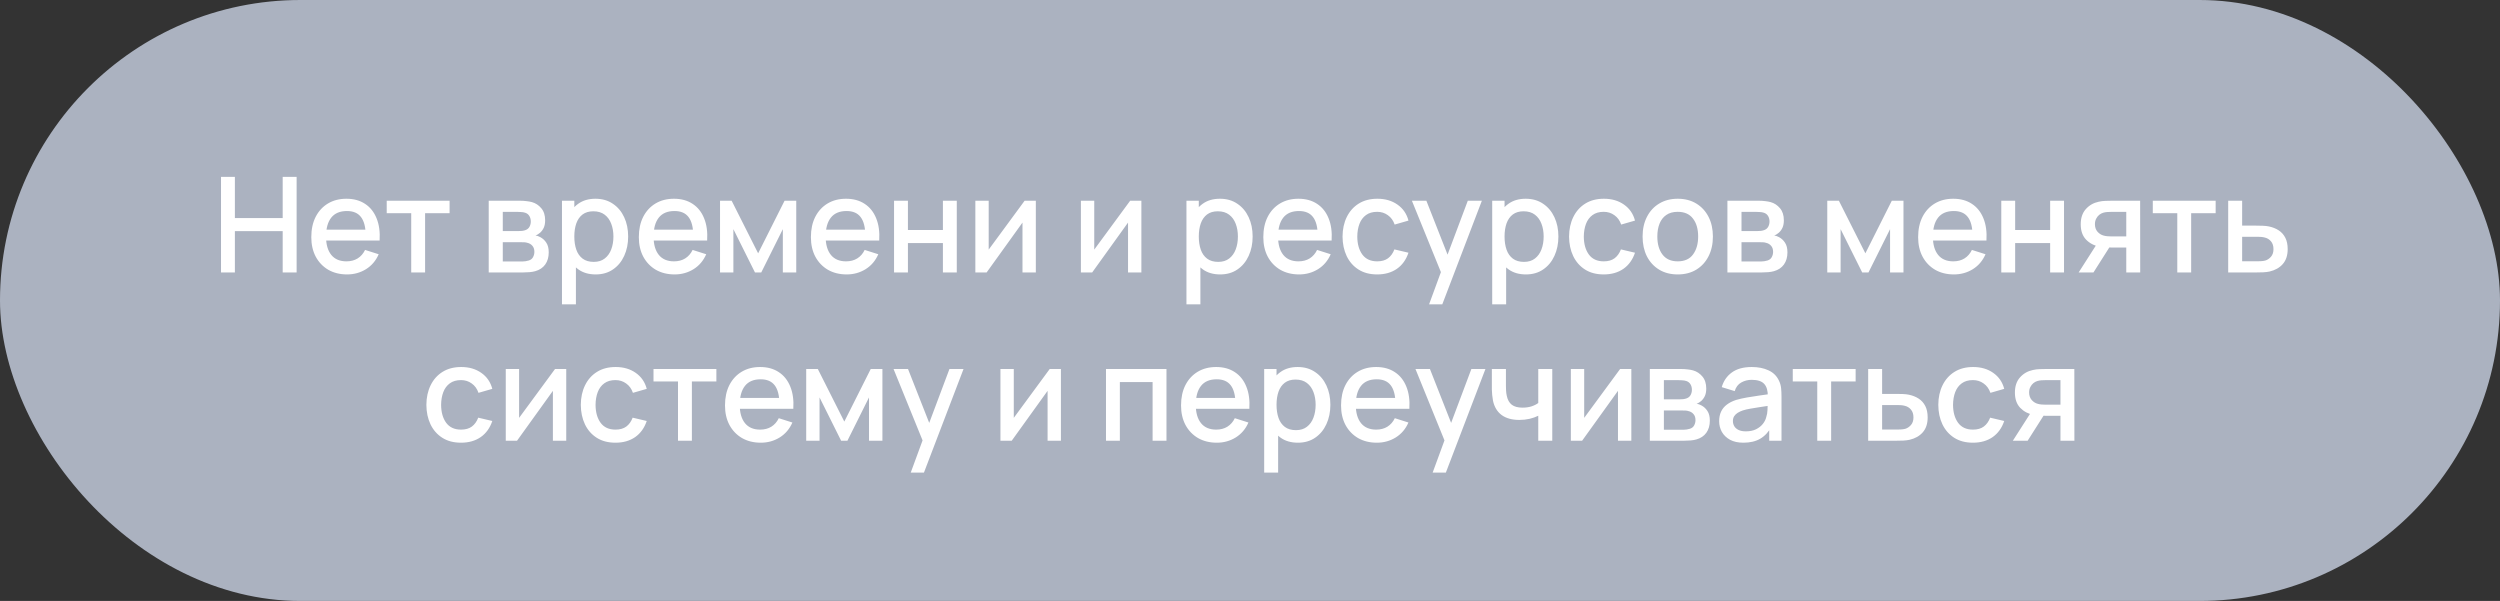
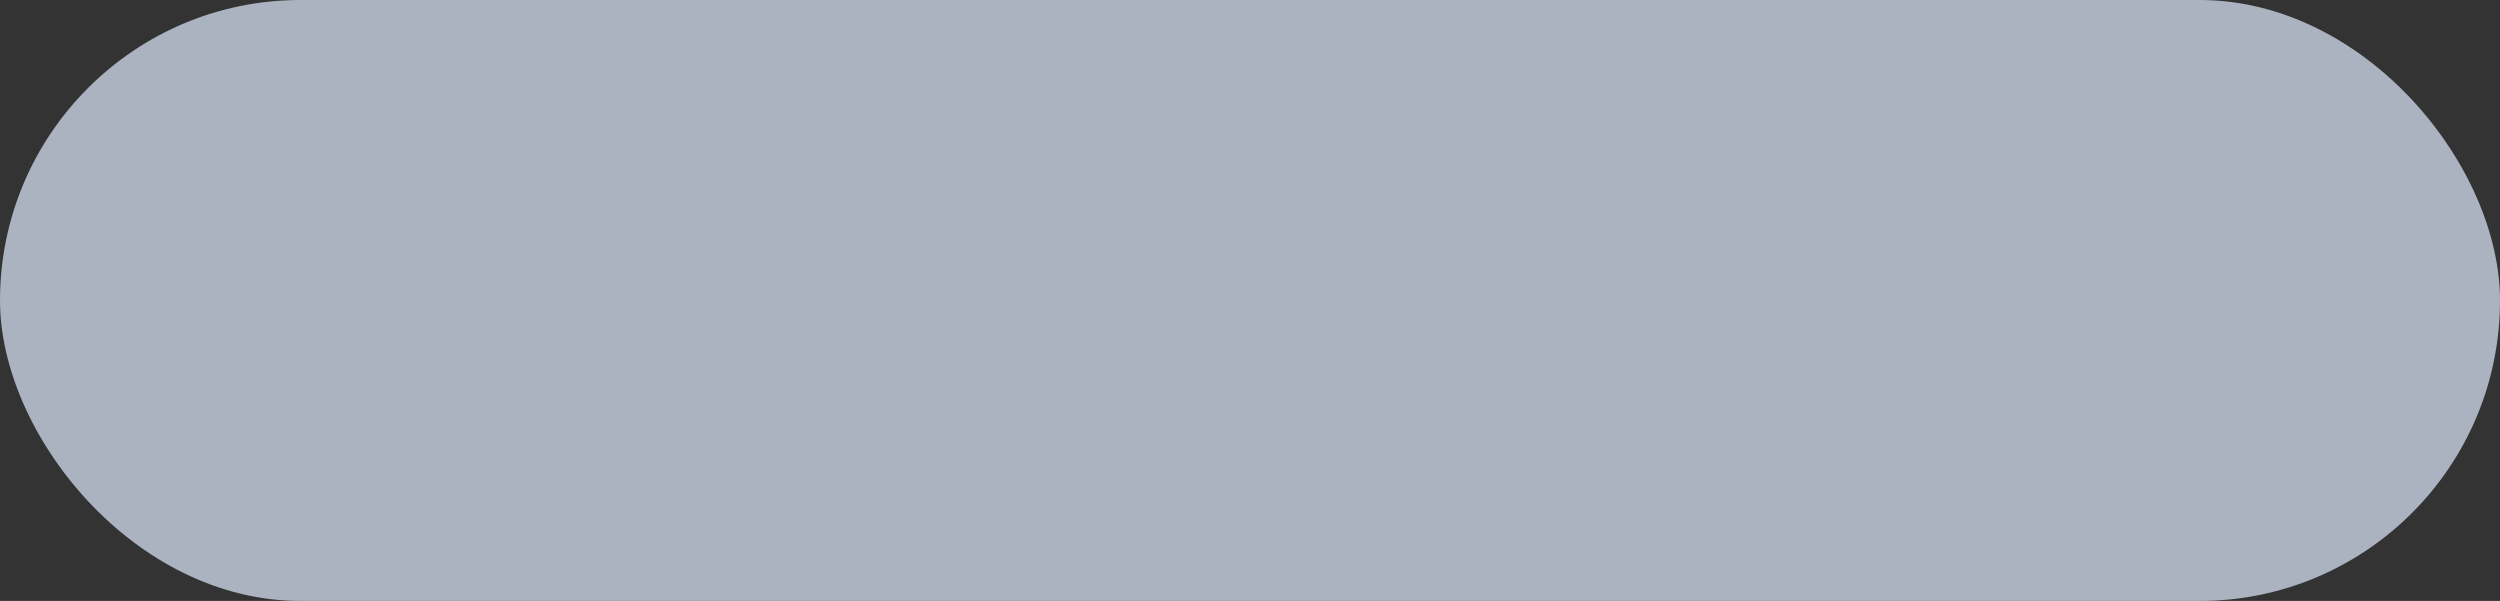
<svg xmlns="http://www.w3.org/2000/svg" width="312" height="75" viewBox="0 0 312 75" fill="none">
  <rect x="0" y="0" width="312" height="75" fill="#333333" stroke="none" />
  <rect width="312" height="75" rx="37.5" fill="#ABB2C0" />
-   <path d="M27.582 34V22.069H29.314V27.214H35.279V22.069H37.019V34H35.279V28.846H29.314V34H27.582ZM43.316 34.249C42.426 34.249 41.645 34.055 40.971 33.669C40.303 33.276 39.781 32.732 39.405 32.036C39.035 31.335 38.85 30.523 38.85 29.6C38.85 28.623 39.032 27.775 39.397 27.057C39.767 26.339 40.281 25.784 40.938 25.391C41.595 24.999 42.36 24.803 43.233 24.803C44.144 24.803 44.92 25.016 45.561 25.441C46.202 25.861 46.68 26.46 46.994 27.239C47.315 28.018 47.442 28.943 47.376 30.015H45.644V29.385C45.633 28.347 45.434 27.579 45.047 27.082C44.666 26.584 44.084 26.336 43.299 26.336C42.432 26.336 41.78 26.609 41.344 27.156C40.907 27.703 40.689 28.493 40.689 29.526C40.689 30.509 40.907 31.271 41.344 31.813C41.78 32.348 42.41 32.616 43.233 32.616C43.774 32.616 44.241 32.495 44.633 32.252C45.031 32.003 45.34 31.65 45.561 31.191L47.26 31.73C46.912 32.531 46.384 33.152 45.677 33.594C44.97 34.03 44.183 34.249 43.316 34.249ZM40.126 30.015V28.664H46.514V30.015H40.126ZM51.32 34V26.609H48.262V25.052H56.108V26.609H53.051V34H51.32ZM60.991 34V25.052H64.926C65.186 25.052 65.446 25.068 65.705 25.101C65.965 25.129 66.194 25.171 66.393 25.226C66.846 25.353 67.233 25.607 67.553 25.988C67.873 26.364 68.034 26.866 68.034 27.496C68.034 27.855 67.978 28.159 67.868 28.407C67.757 28.65 67.605 28.86 67.412 29.037C67.324 29.114 67.23 29.183 67.13 29.244C67.031 29.305 66.931 29.352 66.832 29.385C67.037 29.418 67.238 29.49 67.437 29.6C67.741 29.761 67.989 29.993 68.183 30.296C68.382 30.595 68.481 30.995 68.481 31.498C68.481 32.1 68.335 32.605 68.042 33.014C67.749 33.417 67.335 33.693 66.799 33.843C66.589 33.903 66.352 33.945 66.086 33.967C65.827 33.989 65.567 34 65.308 34H60.991ZM62.747 32.633H65.2C65.316 32.633 65.448 32.622 65.598 32.6C65.747 32.578 65.879 32.547 65.995 32.509C66.244 32.431 66.421 32.29 66.525 32.086C66.636 31.882 66.691 31.663 66.691 31.431C66.691 31.117 66.608 30.865 66.443 30.677C66.277 30.484 66.067 30.36 65.813 30.305C65.703 30.266 65.581 30.244 65.448 30.238C65.316 30.233 65.203 30.23 65.109 30.23H62.747V32.633ZM62.747 28.838H64.686C64.846 28.838 65.009 28.83 65.175 28.813C65.341 28.791 65.484 28.755 65.606 28.706C65.821 28.623 65.981 28.485 66.086 28.291C66.191 28.093 66.244 27.877 66.244 27.645C66.244 27.391 66.186 27.165 66.07 26.966C65.954 26.767 65.78 26.629 65.548 26.551C65.388 26.496 65.203 26.466 64.993 26.46C64.788 26.449 64.659 26.444 64.603 26.444H62.747V28.838ZM74.343 34.249C73.487 34.249 72.769 34.041 72.189 33.627C71.609 33.207 71.17 32.641 70.871 31.929C70.573 31.216 70.424 30.412 70.424 29.518C70.424 28.623 70.57 27.819 70.863 27.107C71.161 26.394 71.598 25.833 72.172 25.425C72.752 25.01 73.465 24.803 74.31 24.803C75.149 24.803 75.873 25.01 76.481 25.425C77.094 25.833 77.566 26.394 77.897 27.107C78.229 27.814 78.394 28.617 78.394 29.518C78.394 30.412 78.229 31.219 77.897 31.937C77.572 32.65 77.105 33.213 76.497 33.627C75.895 34.041 75.177 34.249 74.343 34.249ZM70.134 37.977V25.052H71.675V31.489H71.874V37.977H70.134ZM74.103 32.683C74.655 32.683 75.111 32.542 75.47 32.26C75.834 31.978 76.105 31.6 76.282 31.125C76.464 30.644 76.555 30.109 76.555 29.518C76.555 28.932 76.464 28.402 76.282 27.927C76.105 27.452 75.832 27.073 75.462 26.792C75.091 26.51 74.619 26.369 74.045 26.369C73.503 26.369 73.056 26.502 72.703 26.767C72.355 27.032 72.095 27.402 71.924 27.877C71.758 28.352 71.675 28.899 71.675 29.518C71.675 30.136 71.758 30.683 71.924 31.158C72.089 31.633 72.352 32.006 72.711 32.277C73.07 32.547 73.534 32.683 74.103 32.683ZM84.193 34.249C83.303 34.249 82.522 34.055 81.848 33.669C81.18 33.276 80.657 32.732 80.282 32.036C79.912 31.335 79.727 30.523 79.727 29.6C79.727 28.623 79.909 27.775 80.274 27.057C80.644 26.339 81.157 25.784 81.815 25.391C82.472 24.999 83.237 24.803 84.11 24.803C85.021 24.803 85.797 25.016 86.438 25.441C87.079 25.861 87.557 26.46 87.871 27.239C88.192 28.018 88.319 28.943 88.252 30.015H86.521V29.385C86.51 28.347 86.311 27.579 85.924 27.082C85.543 26.584 84.96 26.336 84.176 26.336C83.309 26.336 82.657 26.609 82.221 27.156C81.784 27.703 81.566 28.493 81.566 29.526C81.566 30.509 81.784 31.271 82.221 31.813C82.657 32.348 83.287 32.616 84.11 32.616C84.651 32.616 85.118 32.495 85.51 32.252C85.908 32.003 86.217 31.65 86.438 31.191L88.136 31.73C87.788 32.531 87.261 33.152 86.554 33.594C85.847 34.03 85.06 34.249 84.193 34.249ZM81.003 30.015V28.664H87.391V30.015H81.003ZM89.86 34V25.052H91.31L94.616 31.614L97.914 25.052H99.372V34H97.698V28.598L95.006 34H94.219L91.526 28.598V34H89.86ZM105.667 34.249C104.778 34.249 103.996 34.055 103.322 33.669C102.654 33.276 102.132 32.732 101.756 32.036C101.386 31.335 101.201 30.523 101.201 29.6C101.201 28.623 101.383 27.775 101.748 27.057C102.118 26.339 102.632 25.784 103.289 25.391C103.946 24.999 104.711 24.803 105.584 24.803C106.495 24.803 107.271 25.016 107.912 25.441C108.553 25.861 109.031 26.46 109.346 27.239C109.666 28.018 109.793 28.943 109.727 30.015H107.995V29.385C107.984 28.347 107.785 27.579 107.398 27.082C107.017 26.584 106.435 26.336 105.65 26.336C104.783 26.336 104.131 26.609 103.695 27.156C103.259 27.703 103.04 28.493 103.04 29.526C103.04 30.509 103.259 31.271 103.695 31.813C104.131 32.348 104.761 32.616 105.584 32.616C106.125 32.616 106.592 32.495 106.984 32.252C107.382 32.003 107.691 31.65 107.912 31.191L109.611 31.73C109.263 32.531 108.735 33.152 108.028 33.594C107.321 34.03 106.534 34.249 105.667 34.249ZM102.477 30.015V28.664H108.865V30.015H102.477ZM111.577 34V25.052H113.309V28.706H117.675V25.052H119.407V34H117.675V30.338H113.309V34H111.577ZM129.272 25.052V34H127.606V27.778L123.132 34H121.724V25.052H123.389V31.15L127.872 25.052H129.272ZM142.444 25.052V34H140.779V27.778L136.305 34H134.896V25.052H136.562V31.15L141.044 25.052H142.444ZM152.278 34.249C151.422 34.249 150.704 34.041 150.124 33.627C149.544 33.207 149.105 32.641 148.806 31.929C148.508 31.216 148.359 30.412 148.359 29.518C148.359 28.623 148.505 27.819 148.798 27.107C149.096 26.394 149.533 25.833 150.107 25.425C150.687 25.01 151.4 24.803 152.245 24.803C153.084 24.803 153.808 25.01 154.415 25.425C155.029 25.833 155.501 26.394 155.832 27.107C156.164 27.814 156.329 28.617 156.329 29.518C156.329 30.412 156.164 31.219 155.832 31.937C155.506 32.65 155.04 33.213 154.432 33.627C153.83 34.041 153.112 34.249 152.278 34.249ZM148.069 37.977V25.052H149.61V31.489H149.809V37.977H148.069ZM152.038 32.683C152.59 32.683 153.046 32.542 153.405 32.26C153.769 31.978 154.04 31.6 154.217 31.125C154.399 30.644 154.49 30.109 154.49 29.518C154.49 28.932 154.399 28.402 154.217 27.927C154.04 27.452 153.766 27.073 153.396 26.792C153.026 26.51 152.554 26.369 151.98 26.369C151.438 26.369 150.991 26.502 150.637 26.767C150.289 27.032 150.03 27.402 149.858 27.877C149.693 28.352 149.61 28.899 149.61 29.518C149.61 30.136 149.693 30.683 149.858 31.158C150.024 31.633 150.287 32.006 150.646 32.277C151.005 32.547 151.469 32.683 152.038 32.683ZM162.128 34.249C161.238 34.249 160.457 34.055 159.783 33.669C159.114 33.276 158.592 32.732 158.217 32.036C157.847 31.335 157.662 30.523 157.662 29.6C157.662 28.623 157.844 27.775 158.209 27.057C158.579 26.339 159.092 25.784 159.75 25.391C160.407 24.999 161.172 24.803 162.045 24.803C162.956 24.803 163.732 25.016 164.373 25.441C165.014 25.861 165.491 26.46 165.806 27.239C166.127 28.018 166.254 28.943 166.187 30.015H164.456V29.385C164.445 28.347 164.246 27.579 163.859 27.082C163.478 26.584 162.895 26.336 162.111 26.336C161.244 26.336 160.592 26.609 160.156 27.156C159.719 27.703 159.501 28.493 159.501 29.526C159.501 30.509 159.719 31.271 160.156 31.813C160.592 32.348 161.222 32.616 162.045 32.616C162.586 32.616 163.053 32.495 163.445 32.252C163.843 32.003 164.152 31.65 164.373 31.191L166.071 31.73C165.723 32.531 165.196 33.152 164.489 33.594C163.782 34.03 162.995 34.249 162.128 34.249ZM158.938 30.015V28.664H165.326V30.015H158.938ZM171.874 34.249C170.957 34.249 170.178 34.044 169.538 33.635C168.897 33.227 168.405 32.666 168.063 31.953C167.726 31.241 167.555 30.432 167.549 29.526C167.555 28.603 167.731 27.789 168.079 27.082C168.427 26.369 168.925 25.811 169.571 25.408C170.217 25.005 170.993 24.803 171.899 24.803C172.877 24.803 173.711 25.046 174.401 25.532C175.097 26.018 175.556 26.684 175.777 27.529L174.053 28.026C173.882 27.524 173.6 27.134 173.208 26.858C172.821 26.576 172.377 26.435 171.874 26.435C171.305 26.435 170.838 26.571 170.474 26.841C170.109 27.107 169.839 27.471 169.662 27.935C169.485 28.399 169.394 28.929 169.389 29.526C169.394 30.448 169.604 31.194 170.018 31.763C170.438 32.332 171.057 32.616 171.874 32.616C172.432 32.616 172.882 32.489 173.225 32.235C173.573 31.976 173.838 31.605 174.02 31.125L175.777 31.539C175.484 32.412 175.001 33.083 174.327 33.553C173.653 34.017 172.835 34.249 171.874 34.249ZM178.351 37.977L180.082 33.263L180.107 34.654L176.205 25.052H178.011L180.927 32.467H180.397L183.181 25.052H184.937L179.999 37.977H178.351ZM190.436 34.249C189.58 34.249 188.862 34.041 188.282 33.627C187.702 33.207 187.263 32.641 186.965 31.929C186.666 31.216 186.517 30.412 186.517 29.518C186.517 28.623 186.663 27.819 186.956 27.107C187.255 26.394 187.691 25.833 188.265 25.425C188.845 25.01 189.558 24.803 190.403 24.803C191.243 24.803 191.966 25.01 192.574 25.425C193.187 25.833 193.659 26.394 193.991 27.107C194.322 27.814 194.488 28.617 194.488 29.518C194.488 30.412 194.322 31.219 193.991 31.937C193.665 32.65 193.198 33.213 192.59 33.627C191.988 34.041 191.27 34.249 190.436 34.249ZM186.227 37.977V25.052H187.768V31.489H187.967V37.977H186.227ZM190.196 32.683C190.748 32.683 191.204 32.542 191.563 32.26C191.928 31.978 192.198 31.6 192.375 31.125C192.557 30.644 192.648 30.109 192.648 29.518C192.648 28.932 192.557 28.402 192.375 27.927C192.198 27.452 191.925 27.073 191.555 26.792C191.185 26.51 190.712 26.369 190.138 26.369C189.597 26.369 189.149 26.502 188.796 26.767C188.448 27.032 188.188 27.402 188.017 27.877C187.851 28.352 187.768 28.899 187.768 29.518C187.768 30.136 187.851 30.683 188.017 31.158C188.182 31.633 188.445 32.006 188.804 32.277C189.163 32.547 189.627 32.683 190.196 32.683ZM200.145 34.249C199.228 34.249 198.449 34.044 197.808 33.635C197.168 33.227 196.676 32.666 196.334 31.953C195.997 31.241 195.826 30.432 195.82 29.526C195.826 28.603 196.002 27.789 196.35 27.082C196.698 26.369 197.195 25.811 197.842 25.408C198.488 25.005 199.264 24.803 200.17 24.803C201.148 24.803 201.982 25.046 202.672 25.532C203.368 26.018 203.826 26.684 204.047 27.529L202.324 28.026C202.153 27.524 201.871 27.134 201.479 26.858C201.092 26.576 200.648 26.435 200.145 26.435C199.576 26.435 199.109 26.571 198.745 26.841C198.38 27.107 198.11 27.471 197.933 27.935C197.756 28.399 197.665 28.929 197.659 29.526C197.665 30.448 197.875 31.194 198.289 31.763C198.709 32.332 199.327 32.616 200.145 32.616C200.703 32.616 201.153 32.489 201.496 32.235C201.843 31.976 202.109 31.605 202.291 31.125L204.047 31.539C203.755 32.412 203.271 33.083 202.597 33.553C201.924 34.017 201.106 34.249 200.145 34.249ZM209.378 34.249C208.484 34.249 207.708 34.047 207.05 33.644C206.393 33.24 205.885 32.685 205.526 31.978C205.172 31.266 204.995 30.445 204.995 29.518C204.995 28.584 205.178 27.764 205.542 27.057C205.907 26.344 206.418 25.792 207.075 25.4C207.732 25.002 208.5 24.803 209.378 24.803C210.273 24.803 211.049 25.005 211.707 25.408C212.364 25.811 212.872 26.366 213.231 27.073C213.59 27.78 213.77 28.595 213.77 29.518C213.77 30.451 213.587 31.274 213.223 31.987C212.864 32.694 212.356 33.249 211.698 33.652C211.041 34.05 210.268 34.249 209.378 34.249ZM209.378 32.616C210.235 32.616 210.873 32.329 211.292 31.755C211.718 31.175 211.93 30.429 211.93 29.518C211.93 28.584 211.715 27.838 211.284 27.28C210.859 26.717 210.224 26.435 209.378 26.435C208.798 26.435 208.321 26.568 207.945 26.833C207.569 27.093 207.291 27.454 207.108 27.919C206.926 28.377 206.835 28.91 206.835 29.518C206.835 30.457 207.05 31.208 207.481 31.771C207.912 32.335 208.544 32.616 209.378 32.616ZM215.582 34V25.052H219.518C219.777 25.052 220.037 25.068 220.297 25.101C220.556 25.129 220.785 25.171 220.984 25.226C221.437 25.353 221.824 25.607 222.144 25.988C222.465 26.364 222.625 26.866 222.625 27.496C222.625 27.855 222.57 28.159 222.459 28.407C222.349 28.65 222.197 28.86 222.003 29.037C221.915 29.114 221.821 29.183 221.722 29.244C221.622 29.305 221.523 29.352 221.423 29.385C221.628 29.418 221.829 29.49 222.028 29.6C222.332 29.761 222.581 29.993 222.774 30.296C222.973 30.595 223.072 30.995 223.072 31.498C223.072 32.1 222.926 32.605 222.633 33.014C222.34 33.417 221.926 33.693 221.39 33.843C221.18 33.903 220.943 33.945 220.678 33.967C220.418 33.989 220.158 34 219.899 34H215.582ZM217.339 32.633H219.791C219.907 32.633 220.04 32.622 220.189 32.6C220.338 32.578 220.471 32.547 220.587 32.509C220.835 32.431 221.012 32.29 221.117 32.086C221.227 31.882 221.283 31.663 221.283 31.431C221.283 31.117 221.2 30.865 221.034 30.677C220.868 30.484 220.658 30.36 220.404 30.305C220.294 30.266 220.172 30.244 220.04 30.238C219.907 30.233 219.794 30.23 219.7 30.23H217.339V32.633ZM217.339 28.838H219.277C219.438 28.838 219.601 28.83 219.766 28.813C219.932 28.791 220.076 28.755 220.197 28.706C220.413 28.623 220.573 28.485 220.678 28.291C220.783 28.093 220.835 27.877 220.835 27.645C220.835 27.391 220.777 27.165 220.661 26.966C220.545 26.767 220.371 26.629 220.139 26.551C219.979 26.496 219.794 26.466 219.584 26.46C219.38 26.449 219.25 26.444 219.195 26.444H217.339V28.838ZM228.043 34V25.052H229.493L232.799 31.614L236.096 25.052H237.554V34H235.881V28.598L233.188 34H232.401L229.708 28.598V34H228.043ZM243.849 34.249C242.96 34.249 242.178 34.055 241.504 33.669C240.836 33.276 240.314 32.732 239.938 32.036C239.568 31.335 239.383 30.523 239.383 29.6C239.383 28.623 239.566 27.775 239.93 27.057C240.3 26.339 240.814 25.784 241.471 25.391C242.128 24.999 242.893 24.803 243.766 24.803C244.678 24.803 245.454 25.016 246.094 25.441C246.735 25.861 247.213 26.46 247.528 27.239C247.848 28.018 247.975 28.943 247.909 30.015H246.177V29.385C246.166 28.347 245.967 27.579 245.581 27.082C245.2 26.584 244.617 26.336 243.833 26.336C242.965 26.336 242.314 26.609 241.877 27.156C241.441 27.703 241.223 28.493 241.223 29.526C241.223 30.509 241.441 31.271 241.877 31.813C242.314 32.348 242.943 32.616 243.766 32.616C244.308 32.616 244.774 32.495 245.166 32.252C245.564 32.003 245.873 31.65 246.094 31.191L247.793 31.73C247.445 32.531 246.917 33.152 246.21 33.594C245.503 34.03 244.716 34.249 243.849 34.249ZM240.659 30.015V28.664H247.047V30.015H240.659ZM249.76 34V25.052H251.491V28.706H255.858V25.052H257.589V34H255.858V30.338H251.491V34H249.76ZM265.358 34V30.893H263.585C263.375 30.893 263.124 30.885 262.831 30.868C262.544 30.852 262.273 30.821 262.019 30.777C261.35 30.655 260.793 30.366 260.345 29.907C259.898 29.443 259.674 28.805 259.674 27.993C259.674 27.209 259.884 26.579 260.304 26.104C260.729 25.623 261.268 25.314 261.919 25.176C262.201 25.11 262.488 25.074 262.781 25.068C263.079 25.057 263.331 25.052 263.535 25.052H267.089L267.098 34H265.358ZM259.417 34L261.679 30.462H263.51L261.265 34H259.417ZM263.436 29.501H265.358V26.444H263.436C263.314 26.444 263.165 26.449 262.988 26.46C262.811 26.471 262.64 26.502 262.474 26.551C262.303 26.601 262.138 26.689 261.977 26.817C261.823 26.944 261.696 27.107 261.596 27.305C261.497 27.499 261.447 27.722 261.447 27.977C261.447 28.358 261.555 28.672 261.77 28.921C261.986 29.164 262.242 29.324 262.541 29.402C262.701 29.446 262.861 29.473 263.021 29.484C263.182 29.495 263.32 29.501 263.436 29.501ZM271.725 34V26.609H268.668V25.052H276.514V26.609H273.457V34H271.725ZM278.079 34V25.052H279.819V28.159H281.584C281.838 28.159 282.108 28.164 282.396 28.175C282.688 28.186 282.94 28.214 283.15 28.258C283.63 28.358 284.044 28.523 284.392 28.755C284.746 28.987 285.019 29.297 285.213 29.683C285.406 30.064 285.503 30.534 285.503 31.092C285.503 31.871 285.298 32.492 284.89 32.956C284.486 33.414 283.939 33.724 283.249 33.884C283.028 33.934 282.766 33.967 282.462 33.983C282.164 33.995 281.89 34 281.642 34H278.079ZM279.819 32.608H281.741C281.879 32.608 282.037 32.602 282.213 32.592C282.39 32.58 282.553 32.556 282.702 32.517C282.967 32.44 283.205 32.282 283.415 32.045C283.625 31.807 283.73 31.489 283.73 31.092C283.73 30.683 283.625 30.357 283.415 30.114C283.21 29.871 282.951 29.714 282.636 29.642C282.487 29.603 282.335 29.578 282.18 29.567C282.026 29.556 281.879 29.551 281.741 29.551H279.819V32.608ZM57.537 55.249C56.62 55.249 55.841 55.044 55.2 54.635C54.56 54.227 54.068 53.666 53.725 52.953C53.389 52.241 53.217 51.432 53.212 50.526C53.217 49.603 53.394 48.789 53.742 48.082C54.09 47.369 54.587 46.811 55.233 46.408C55.88 46.005 56.656 45.803 57.562 45.803C58.539 45.803 59.373 46.046 60.064 46.532C60.76 47.018 61.218 47.684 61.439 48.529L59.716 49.026C59.545 48.524 59.263 48.134 58.871 47.858C58.484 47.576 58.039 47.435 57.537 47.435C56.968 47.435 56.501 47.571 56.137 47.841C55.772 48.106 55.501 48.471 55.325 48.935C55.148 49.399 55.057 49.929 55.051 50.526C55.057 51.448 55.267 52.194 55.681 52.763C56.101 53.332 56.719 53.616 57.537 53.616C58.095 53.616 58.545 53.489 58.887 53.235C59.235 52.976 59.501 52.605 59.683 52.125L61.439 52.539C61.147 53.412 60.663 54.083 59.989 54.553C59.315 55.017 58.498 55.249 57.537 55.249ZM70.667 46.052V55H69.001V48.778L64.527 55H63.119V46.052H64.784V52.15L69.267 46.052H70.667ZM76.81 55.249C75.893 55.249 75.114 55.044 74.474 54.635C73.833 54.227 73.341 53.666 72.999 52.953C72.662 52.241 72.491 51.432 72.485 50.526C72.491 49.603 72.667 48.789 73.015 48.082C73.363 47.369 73.861 46.811 74.507 46.408C75.153 46.005 75.929 45.803 76.835 45.803C77.813 45.803 78.647 46.046 79.337 46.532C80.033 47.018 80.492 47.684 80.713 48.529L78.989 49.026C78.818 48.524 78.536 48.134 78.144 47.858C77.757 47.576 77.313 47.435 76.81 47.435C76.241 47.435 75.775 47.571 75.41 47.841C75.045 48.106 74.775 48.471 74.598 48.935C74.421 49.399 74.33 49.929 74.325 50.526C74.33 51.448 74.54 52.194 74.954 52.763C75.374 53.332 75.993 53.616 76.81 53.616C77.368 53.616 77.818 53.489 78.161 53.235C78.509 52.976 78.774 52.605 78.956 52.125L80.713 52.539C80.42 53.412 79.936 54.083 79.263 54.553C78.589 55.017 77.771 55.249 76.81 55.249ZM84.615 55V47.609H81.558V46.052H89.404V47.609H86.347V55H84.615ZM94.946 55.249C94.057 55.249 93.275 55.055 92.601 54.669C91.933 54.276 91.411 53.732 91.035 53.036C90.665 52.335 90.48 51.523 90.48 50.6C90.48 49.623 90.662 48.775 91.027 48.057C91.397 47.339 91.911 46.784 92.568 46.391C93.225 45.999 93.99 45.803 94.863 45.803C95.775 45.803 96.55 46.016 97.191 46.441C97.832 46.861 98.31 47.46 98.625 48.239C98.945 49.018 99.072 49.943 99.006 51.015H97.274V50.385C97.263 49.347 97.064 48.579 96.678 48.082C96.296 47.584 95.714 47.336 94.929 47.336C94.062 47.336 93.41 47.609 92.974 48.156C92.538 48.703 92.319 49.493 92.319 50.526C92.319 51.509 92.538 52.271 92.974 52.813C93.41 53.348 94.04 53.616 94.863 53.616C95.404 53.616 95.871 53.495 96.263 53.252C96.661 53.003 96.97 52.65 97.191 52.191L98.89 52.73C98.542 53.531 98.014 54.152 97.307 54.594C96.6 55.03 95.813 55.249 94.946 55.249ZM91.756 51.015V49.664H98.144V51.015H91.756ZM100.614 55V46.052H102.064L105.37 52.614L108.667 46.052H110.125V55H108.452V49.598L105.759 55H104.972L102.279 49.598V55H100.614ZM113.661 58.977L115.393 54.263L115.418 55.654L111.515 46.052H113.321L116.238 53.467H115.708L118.491 46.052H120.248L115.31 58.977H113.661ZM132.403 46.052V55H130.738V48.778L126.264 55H124.855V46.052H126.52V52.15L131.003 46.052H132.403ZM138.028 55V46.052H145.576V55H143.844V47.684H139.759V55H138.028ZM151.86 55.249C150.97 55.249 150.189 55.055 149.515 54.669C148.847 54.276 148.325 53.732 147.949 53.036C147.579 52.335 147.394 51.523 147.394 50.6C147.394 49.623 147.576 48.775 147.941 48.057C148.311 47.339 148.825 46.784 149.482 46.391C150.139 45.999 150.904 45.803 151.777 45.803C152.688 45.803 153.464 46.016 154.105 46.441C154.746 46.861 155.224 47.46 155.538 48.239C155.859 49.018 155.986 49.943 155.92 51.015H154.188V50.385C154.177 49.347 153.978 48.579 153.591 48.082C153.21 47.584 152.628 47.336 151.843 47.336C150.976 47.336 150.324 47.609 149.888 48.156C149.451 48.703 149.233 49.493 149.233 50.526C149.233 51.509 149.451 52.271 149.888 52.813C150.324 53.348 150.954 53.616 151.777 53.616C152.318 53.616 152.785 53.495 153.177 53.252C153.575 53.003 153.884 52.65 154.105 52.191L155.804 52.73C155.456 53.531 154.928 54.152 154.221 54.594C153.514 55.03 152.727 55.249 151.86 55.249ZM148.67 51.015V49.664H155.058V51.015H148.67ZM161.979 55.249C161.123 55.249 160.405 55.041 159.825 54.627C159.245 54.207 158.806 53.641 158.508 52.929C158.209 52.216 158.06 51.412 158.06 50.518C158.06 49.623 158.207 48.819 158.499 48.106C158.798 47.394 159.234 46.833 159.808 46.425C160.388 46.01 161.101 45.803 161.946 45.803C162.786 45.803 163.509 46.01 164.117 46.425C164.73 46.833 165.202 47.394 165.534 48.106C165.865 48.813 166.031 49.617 166.031 50.518C166.031 51.412 165.865 52.219 165.534 52.937C165.208 53.65 164.741 54.213 164.133 54.627C163.531 55.041 162.813 55.249 161.979 55.249ZM157.77 58.977V46.052H159.311V52.489H159.51V58.977H157.77ZM161.739 53.683C162.291 53.683 162.747 53.542 163.106 53.26C163.471 52.978 163.741 52.6 163.918 52.125C164.1 51.644 164.191 51.109 164.191 50.518C164.191 49.932 164.1 49.402 163.918 48.927C163.741 48.452 163.468 48.073 163.098 47.792C162.728 47.51 162.255 47.369 161.681 47.369C161.14 47.369 160.692 47.502 160.339 47.767C159.991 48.032 159.731 48.402 159.56 48.877C159.394 49.352 159.311 49.899 159.311 50.518C159.311 51.136 159.394 51.683 159.56 52.158C159.726 52.633 159.988 53.006 160.347 53.277C160.706 53.547 161.17 53.683 161.739 53.683ZM171.829 55.249C170.94 55.249 170.158 55.055 169.484 54.669C168.816 54.276 168.294 53.732 167.918 53.036C167.548 52.335 167.363 51.523 167.363 50.6C167.363 49.623 167.545 48.775 167.91 48.057C168.28 47.339 168.794 46.784 169.451 46.391C170.108 45.999 170.873 45.803 171.746 45.803C172.657 45.803 173.434 46.016 174.074 46.441C174.715 46.861 175.193 47.46 175.508 48.239C175.828 49.018 175.955 49.943 175.889 51.015H174.157V50.385C174.146 49.347 173.947 48.579 173.561 48.082C173.179 47.584 172.597 47.336 171.812 47.336C170.945 47.336 170.293 47.609 169.857 48.156C169.421 48.703 169.202 49.493 169.202 50.526C169.202 51.509 169.421 52.271 169.857 52.813C170.293 53.348 170.923 53.616 171.746 53.616C172.287 53.616 172.754 53.495 173.146 53.252C173.544 53.003 173.853 52.65 174.074 52.191L175.773 52.73C175.425 53.531 174.897 54.152 174.19 54.594C173.483 55.03 172.696 55.249 171.829 55.249ZM168.639 51.015V49.664H175.027V51.015H168.639ZM178.796 58.977L180.527 54.263L180.552 55.654L176.65 46.052H178.456L181.372 53.467H180.842L183.626 46.052H185.382L180.444 58.977H178.796ZM191.975 55V51.885C191.671 52.039 191.315 52.166 190.906 52.266C190.497 52.36 190.066 52.407 189.613 52.407C188.697 52.407 187.959 52.202 187.401 51.794C186.849 51.379 186.49 50.783 186.324 50.004C186.28 49.772 186.247 49.534 186.225 49.291C186.203 49.043 186.189 48.816 186.183 48.612C186.183 48.408 186.183 48.256 186.183 48.156V46.052H187.94V48.156C187.94 48.3 187.945 48.49 187.956 48.728C187.967 48.96 187.998 49.186 188.048 49.407C188.152 49.904 188.362 50.275 188.677 50.518C188.992 50.755 189.437 50.874 190.011 50.874C190.425 50.874 190.798 50.821 191.13 50.716C191.467 50.606 191.748 50.465 191.975 50.294V46.052H193.723V55H191.975ZM203.59 46.052V55H201.924V48.778L197.45 55H196.042V46.052H197.707V52.15L202.19 46.052H203.59ZM205.897 55V46.052H209.833C210.092 46.052 210.352 46.068 210.611 46.101C210.871 46.129 211.1 46.17 211.299 46.226C211.752 46.353 212.139 46.607 212.459 46.988C212.779 47.364 212.94 47.866 212.94 48.496C212.94 48.855 212.884 49.159 212.774 49.407C212.663 49.65 212.511 49.86 212.318 50.037C212.23 50.114 212.136 50.183 212.036 50.244C211.937 50.305 211.838 50.352 211.738 50.385C211.943 50.418 212.144 50.49 212.343 50.6C212.647 50.761 212.895 50.993 213.089 51.296C213.288 51.595 213.387 51.995 213.387 52.498C213.387 53.1 213.241 53.605 212.948 54.014C212.655 54.417 212.241 54.693 211.705 54.843C211.495 54.903 211.258 54.945 210.992 54.967C210.733 54.989 210.473 55 210.214 55H205.897ZM207.653 53.633H210.106C210.222 53.633 210.355 53.622 210.504 53.6C210.653 53.578 210.785 53.547 210.901 53.509C211.15 53.431 211.327 53.29 211.432 53.086C211.542 52.882 211.597 52.663 211.597 52.431C211.597 52.117 211.514 51.865 211.349 51.678C211.183 51.484 210.973 51.36 210.719 51.305C210.609 51.266 210.487 51.244 210.355 51.238C210.222 51.233 210.109 51.23 210.015 51.23H207.653V53.633ZM207.653 49.838H209.592C209.752 49.838 209.915 49.83 210.081 49.813C210.247 49.791 210.39 49.755 210.512 49.706C210.727 49.623 210.888 49.485 210.992 49.291C211.097 49.093 211.15 48.877 211.15 48.645C211.15 48.391 211.092 48.164 210.976 47.966C210.86 47.767 210.686 47.629 210.454 47.551C210.294 47.496 210.109 47.466 209.899 47.46C209.694 47.449 209.565 47.444 209.509 47.444H207.653V49.838ZM217.575 55.249C216.913 55.249 216.357 55.127 215.91 54.884C215.463 54.635 215.123 54.309 214.891 53.906C214.664 53.498 214.551 53.05 214.551 52.564C214.551 52.111 214.631 51.713 214.791 51.371C214.952 51.029 215.189 50.739 215.504 50.501C215.819 50.258 216.206 50.062 216.664 49.913C217.062 49.797 217.512 49.695 218.015 49.606C218.517 49.518 219.045 49.435 219.597 49.358C220.155 49.28 220.707 49.203 221.254 49.126L220.624 49.474C220.635 48.772 220.486 48.253 220.177 47.916C219.873 47.574 219.348 47.402 218.603 47.402C218.133 47.402 217.702 47.513 217.31 47.734C216.918 47.949 216.645 48.308 216.49 48.811L214.874 48.314C215.095 47.546 215.515 46.935 216.134 46.483C216.758 46.03 217.586 45.803 218.619 45.803C219.42 45.803 220.116 45.941 220.707 46.217C221.304 46.488 221.74 46.919 222.016 47.51C222.16 47.803 222.248 48.112 222.282 48.438C222.315 48.764 222.331 49.115 222.331 49.49V55H220.798V52.953L221.097 53.219C220.727 53.904 220.254 54.414 219.68 54.751C219.111 55.083 218.409 55.249 217.575 55.249ZM217.882 53.832C218.374 53.832 218.796 53.746 219.15 53.575C219.503 53.398 219.788 53.174 220.003 52.904C220.218 52.633 220.359 52.351 220.426 52.059C220.519 51.794 220.572 51.495 220.583 51.164C220.6 50.832 220.608 50.567 220.608 50.368L221.171 50.576C220.624 50.658 220.127 50.733 219.68 50.799C219.232 50.866 218.827 50.932 218.462 50.998C218.103 51.059 217.783 51.133 217.501 51.222C217.263 51.305 217.051 51.404 216.863 51.52C216.681 51.636 216.534 51.777 216.424 51.943C216.319 52.108 216.266 52.31 216.266 52.547C216.266 52.779 216.324 52.995 216.44 53.194C216.556 53.387 216.733 53.542 216.971 53.658C217.208 53.774 217.512 53.832 217.882 53.832ZM226.794 55V47.609H223.737V46.052H231.583V47.609H228.526V55H226.794ZM233.148 55V46.052H234.888V49.159H236.653C236.907 49.159 237.178 49.164 237.465 49.175C237.758 49.186 238.009 49.214 238.219 49.258C238.699 49.358 239.114 49.523 239.462 49.755C239.815 49.987 240.089 50.297 240.282 50.683C240.475 51.064 240.572 51.534 240.572 52.092C240.572 52.871 240.368 53.492 239.959 53.956C239.556 54.414 239.009 54.724 238.318 54.884C238.097 54.934 237.835 54.967 237.531 54.983C237.233 54.995 236.96 55 236.711 55H233.148ZM234.888 53.608H236.81C236.949 53.608 237.106 53.602 237.283 53.592C237.459 53.58 237.622 53.556 237.772 53.517C238.037 53.44 238.274 53.282 238.484 53.045C238.694 52.807 238.799 52.489 238.799 52.092C238.799 51.683 238.694 51.357 238.484 51.114C238.28 50.871 238.02 50.714 237.705 50.642C237.556 50.603 237.404 50.578 237.25 50.567C237.095 50.556 236.949 50.551 236.81 50.551H234.888V53.608ZM246.225 55.249C245.308 55.249 244.529 55.044 243.888 54.635C243.247 54.227 242.756 53.666 242.413 52.953C242.076 52.241 241.905 51.432 241.9 50.526C241.905 49.603 242.082 48.789 242.43 48.082C242.778 47.369 243.275 46.811 243.921 46.408C244.568 46.005 245.344 45.803 246.249 45.803C247.227 45.803 248.061 46.046 248.752 46.532C249.448 47.018 249.906 47.684 250.127 48.529L248.404 49.026C248.232 48.524 247.951 48.134 247.559 47.858C247.172 47.576 246.727 47.435 246.225 47.435C245.656 47.435 245.189 47.571 244.824 47.841C244.46 48.106 244.189 48.471 244.012 48.935C243.836 49.399 243.745 49.929 243.739 50.526C243.745 51.448 243.954 52.194 244.369 52.763C244.788 53.332 245.407 53.616 246.225 53.616C246.783 53.616 247.233 53.489 247.575 53.235C247.923 52.976 248.188 52.605 248.371 52.125L250.127 52.539C249.834 53.412 249.351 54.083 248.677 54.553C248.003 55.017 247.186 55.249 246.225 55.249ZM257.145 55V51.893H255.372C255.162 51.893 254.911 51.885 254.618 51.868C254.331 51.852 254.06 51.821 253.806 51.777C253.138 51.655 252.58 51.365 252.133 50.907C251.685 50.443 251.461 49.805 251.461 48.993C251.461 48.209 251.671 47.579 252.091 47.104C252.516 46.623 253.055 46.314 253.707 46.176C253.988 46.11 254.276 46.074 254.568 46.068C254.867 46.057 255.118 46.052 255.322 46.052H258.877L258.885 55H257.145ZM251.205 55L253.466 51.462H255.298L253.052 55H251.205ZM255.223 50.501H257.145V47.444H255.223C255.101 47.444 254.952 47.449 254.776 47.46C254.599 47.471 254.428 47.502 254.262 47.551C254.091 47.601 253.925 47.69 253.765 47.816C253.61 47.944 253.483 48.106 253.384 48.305C253.284 48.499 253.234 48.722 253.234 48.977C253.234 49.358 253.342 49.672 253.558 49.921C253.773 50.164 254.03 50.324 254.328 50.402C254.488 50.446 254.649 50.473 254.809 50.484C254.969 50.495 255.107 50.501 255.223 50.501Z" fill="white" />
</svg>